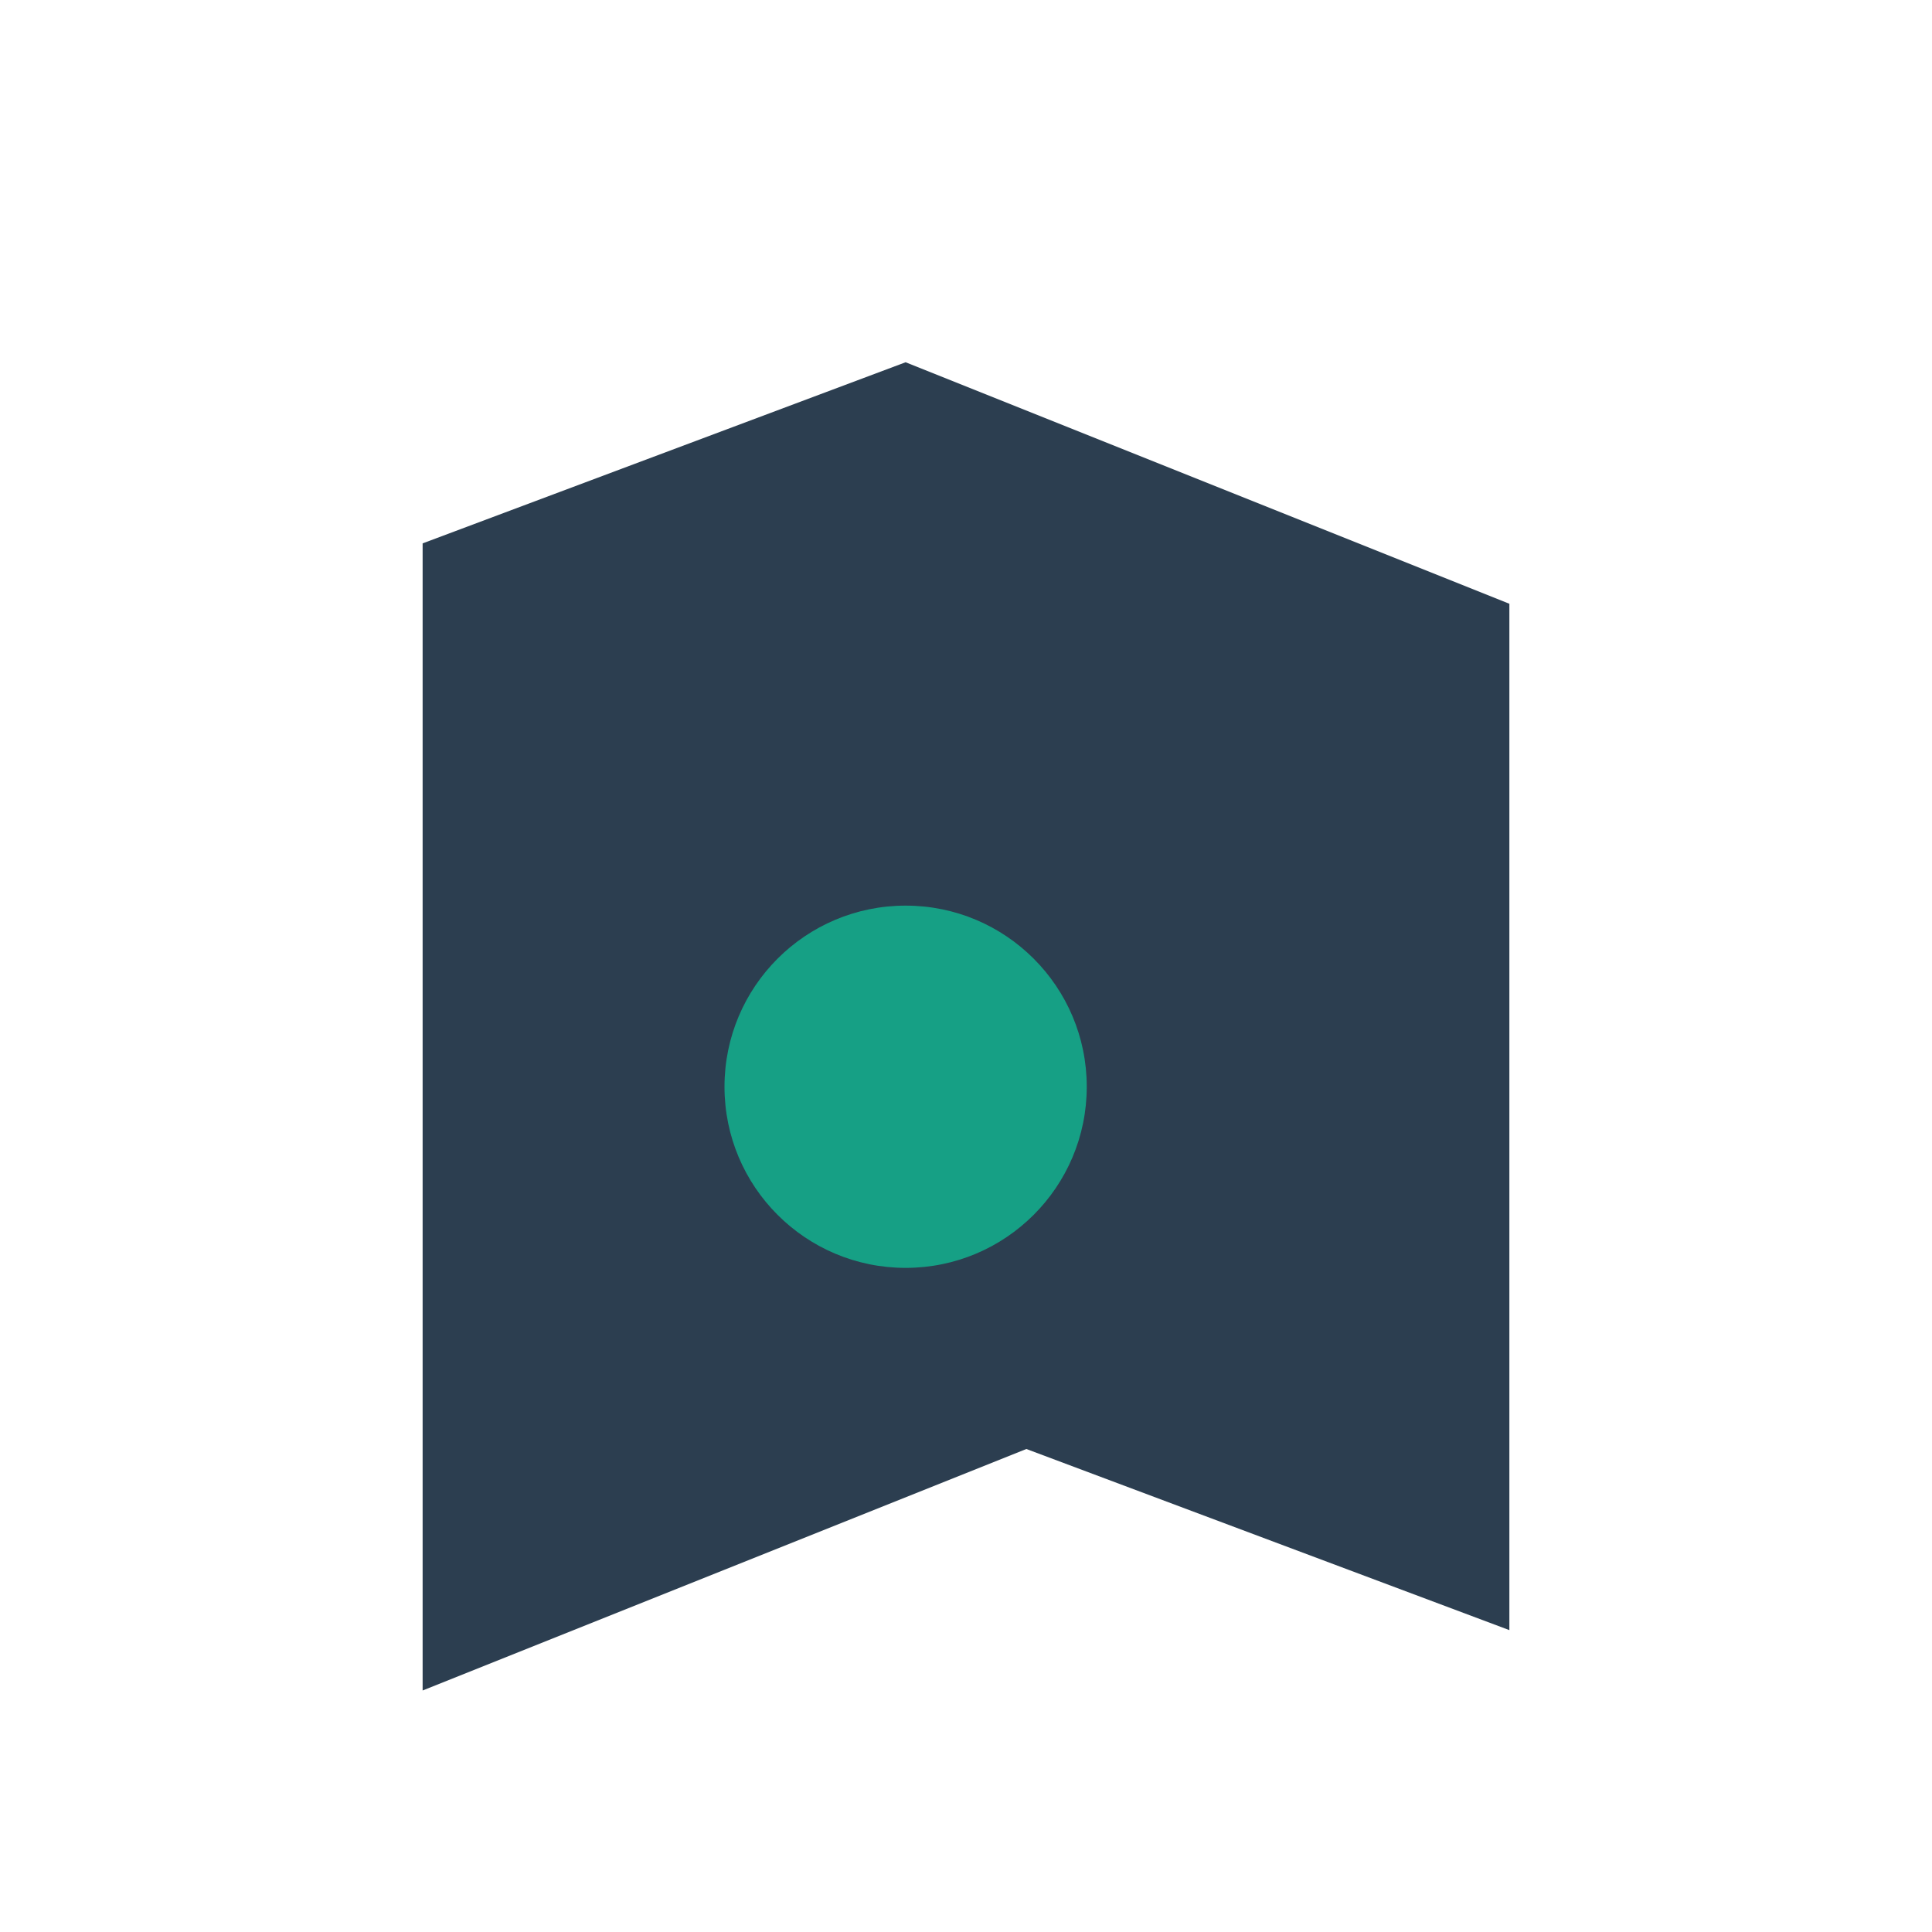
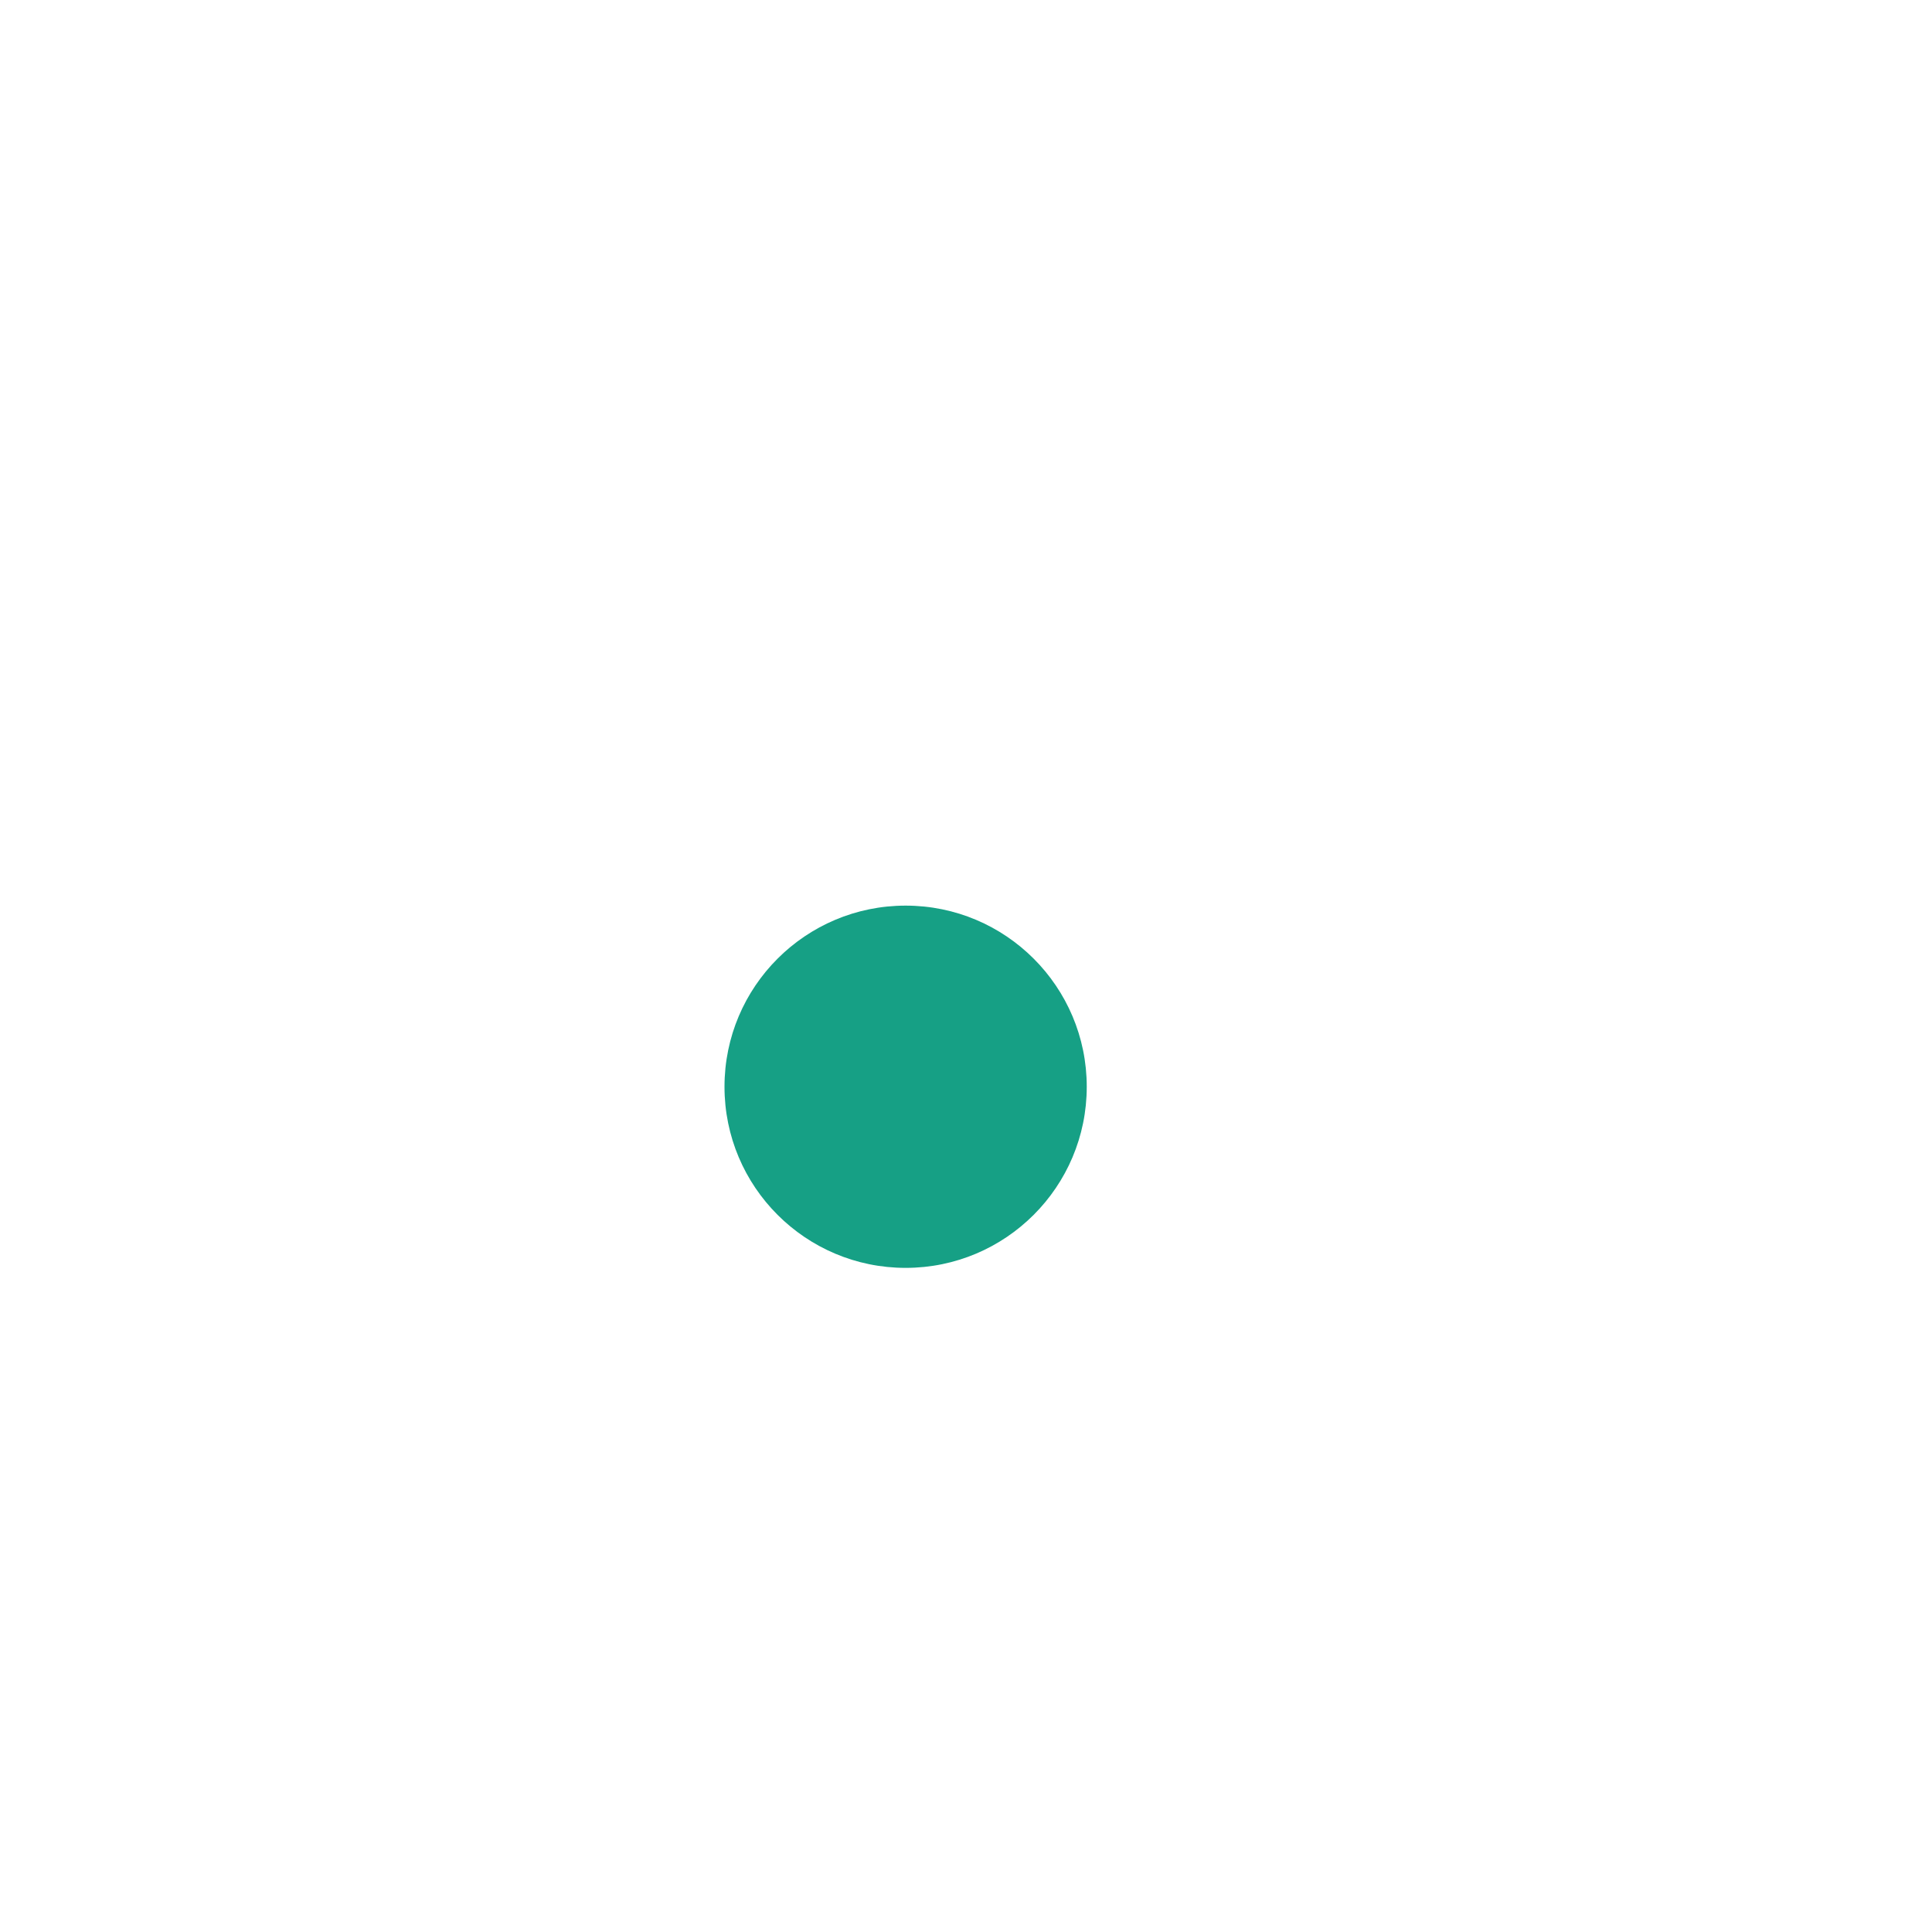
<svg xmlns="http://www.w3.org/2000/svg" width="32" height="32" viewBox="0 0 32 32">
-   <path d="M7 26V9l8-3 10 4v17l-8-3-10 4z" fill="#2C3E50" />
  <circle cx="15" cy="18" r="3" fill="#16A085" />
</svg>